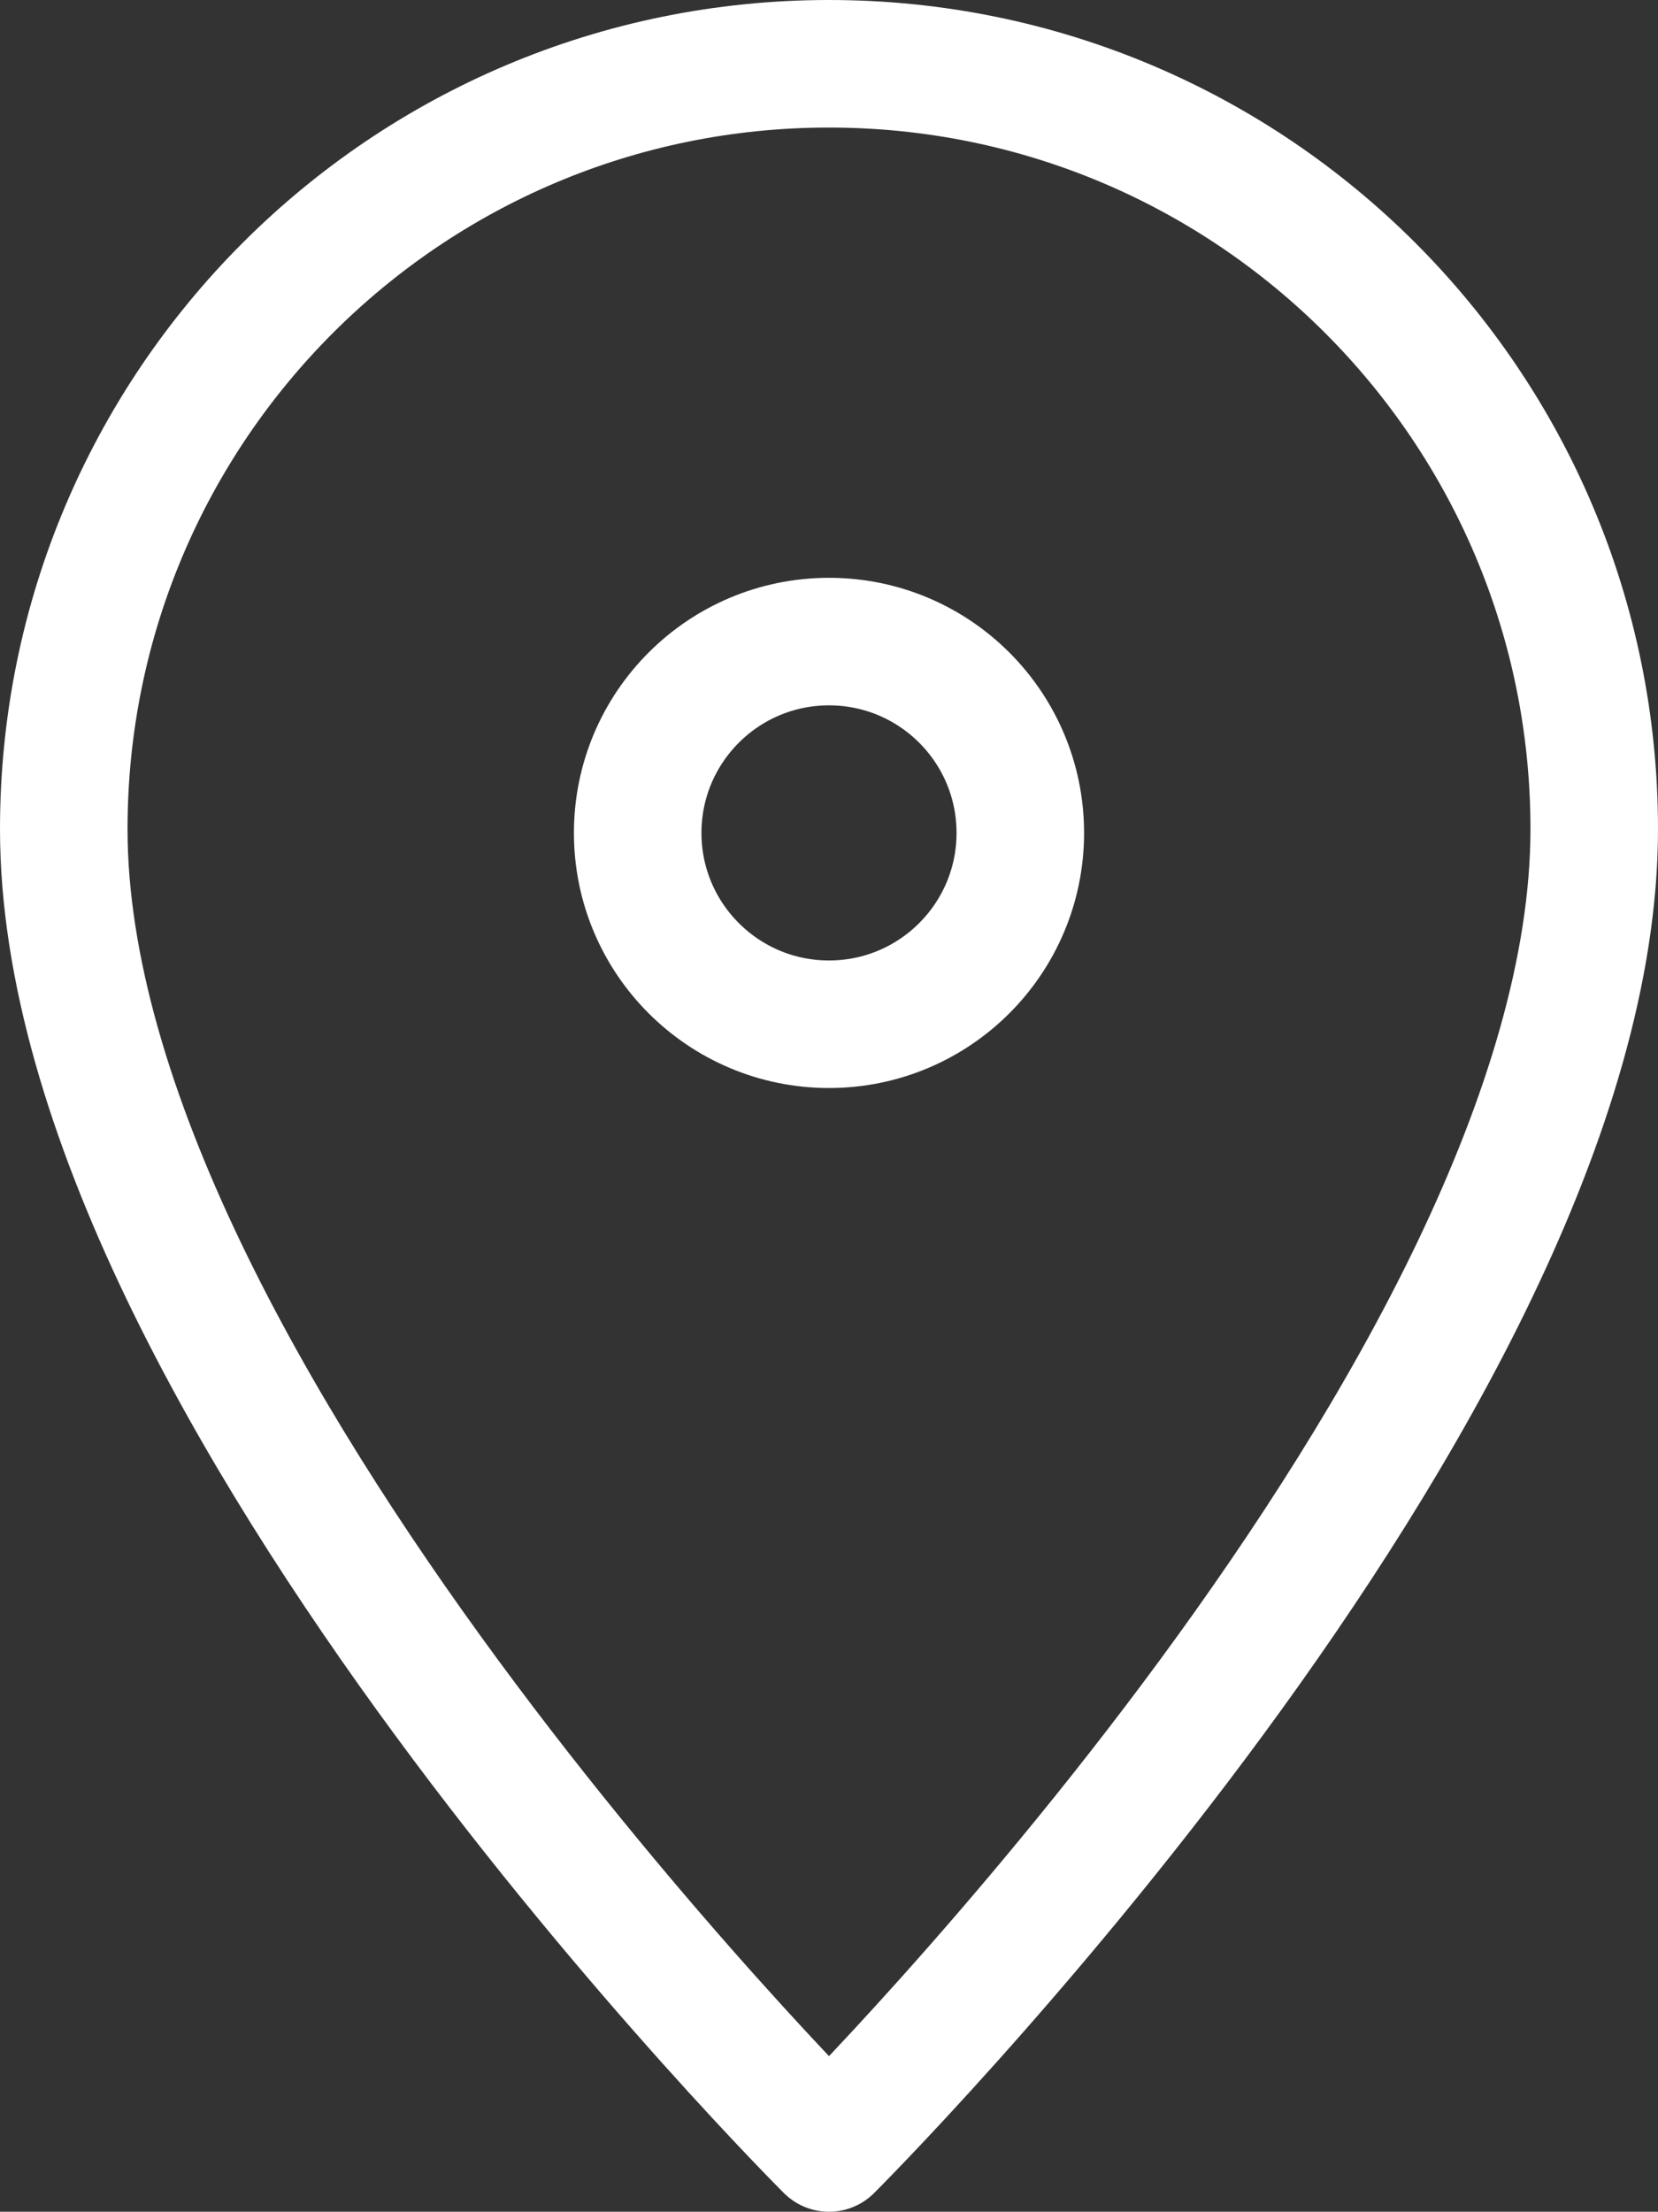
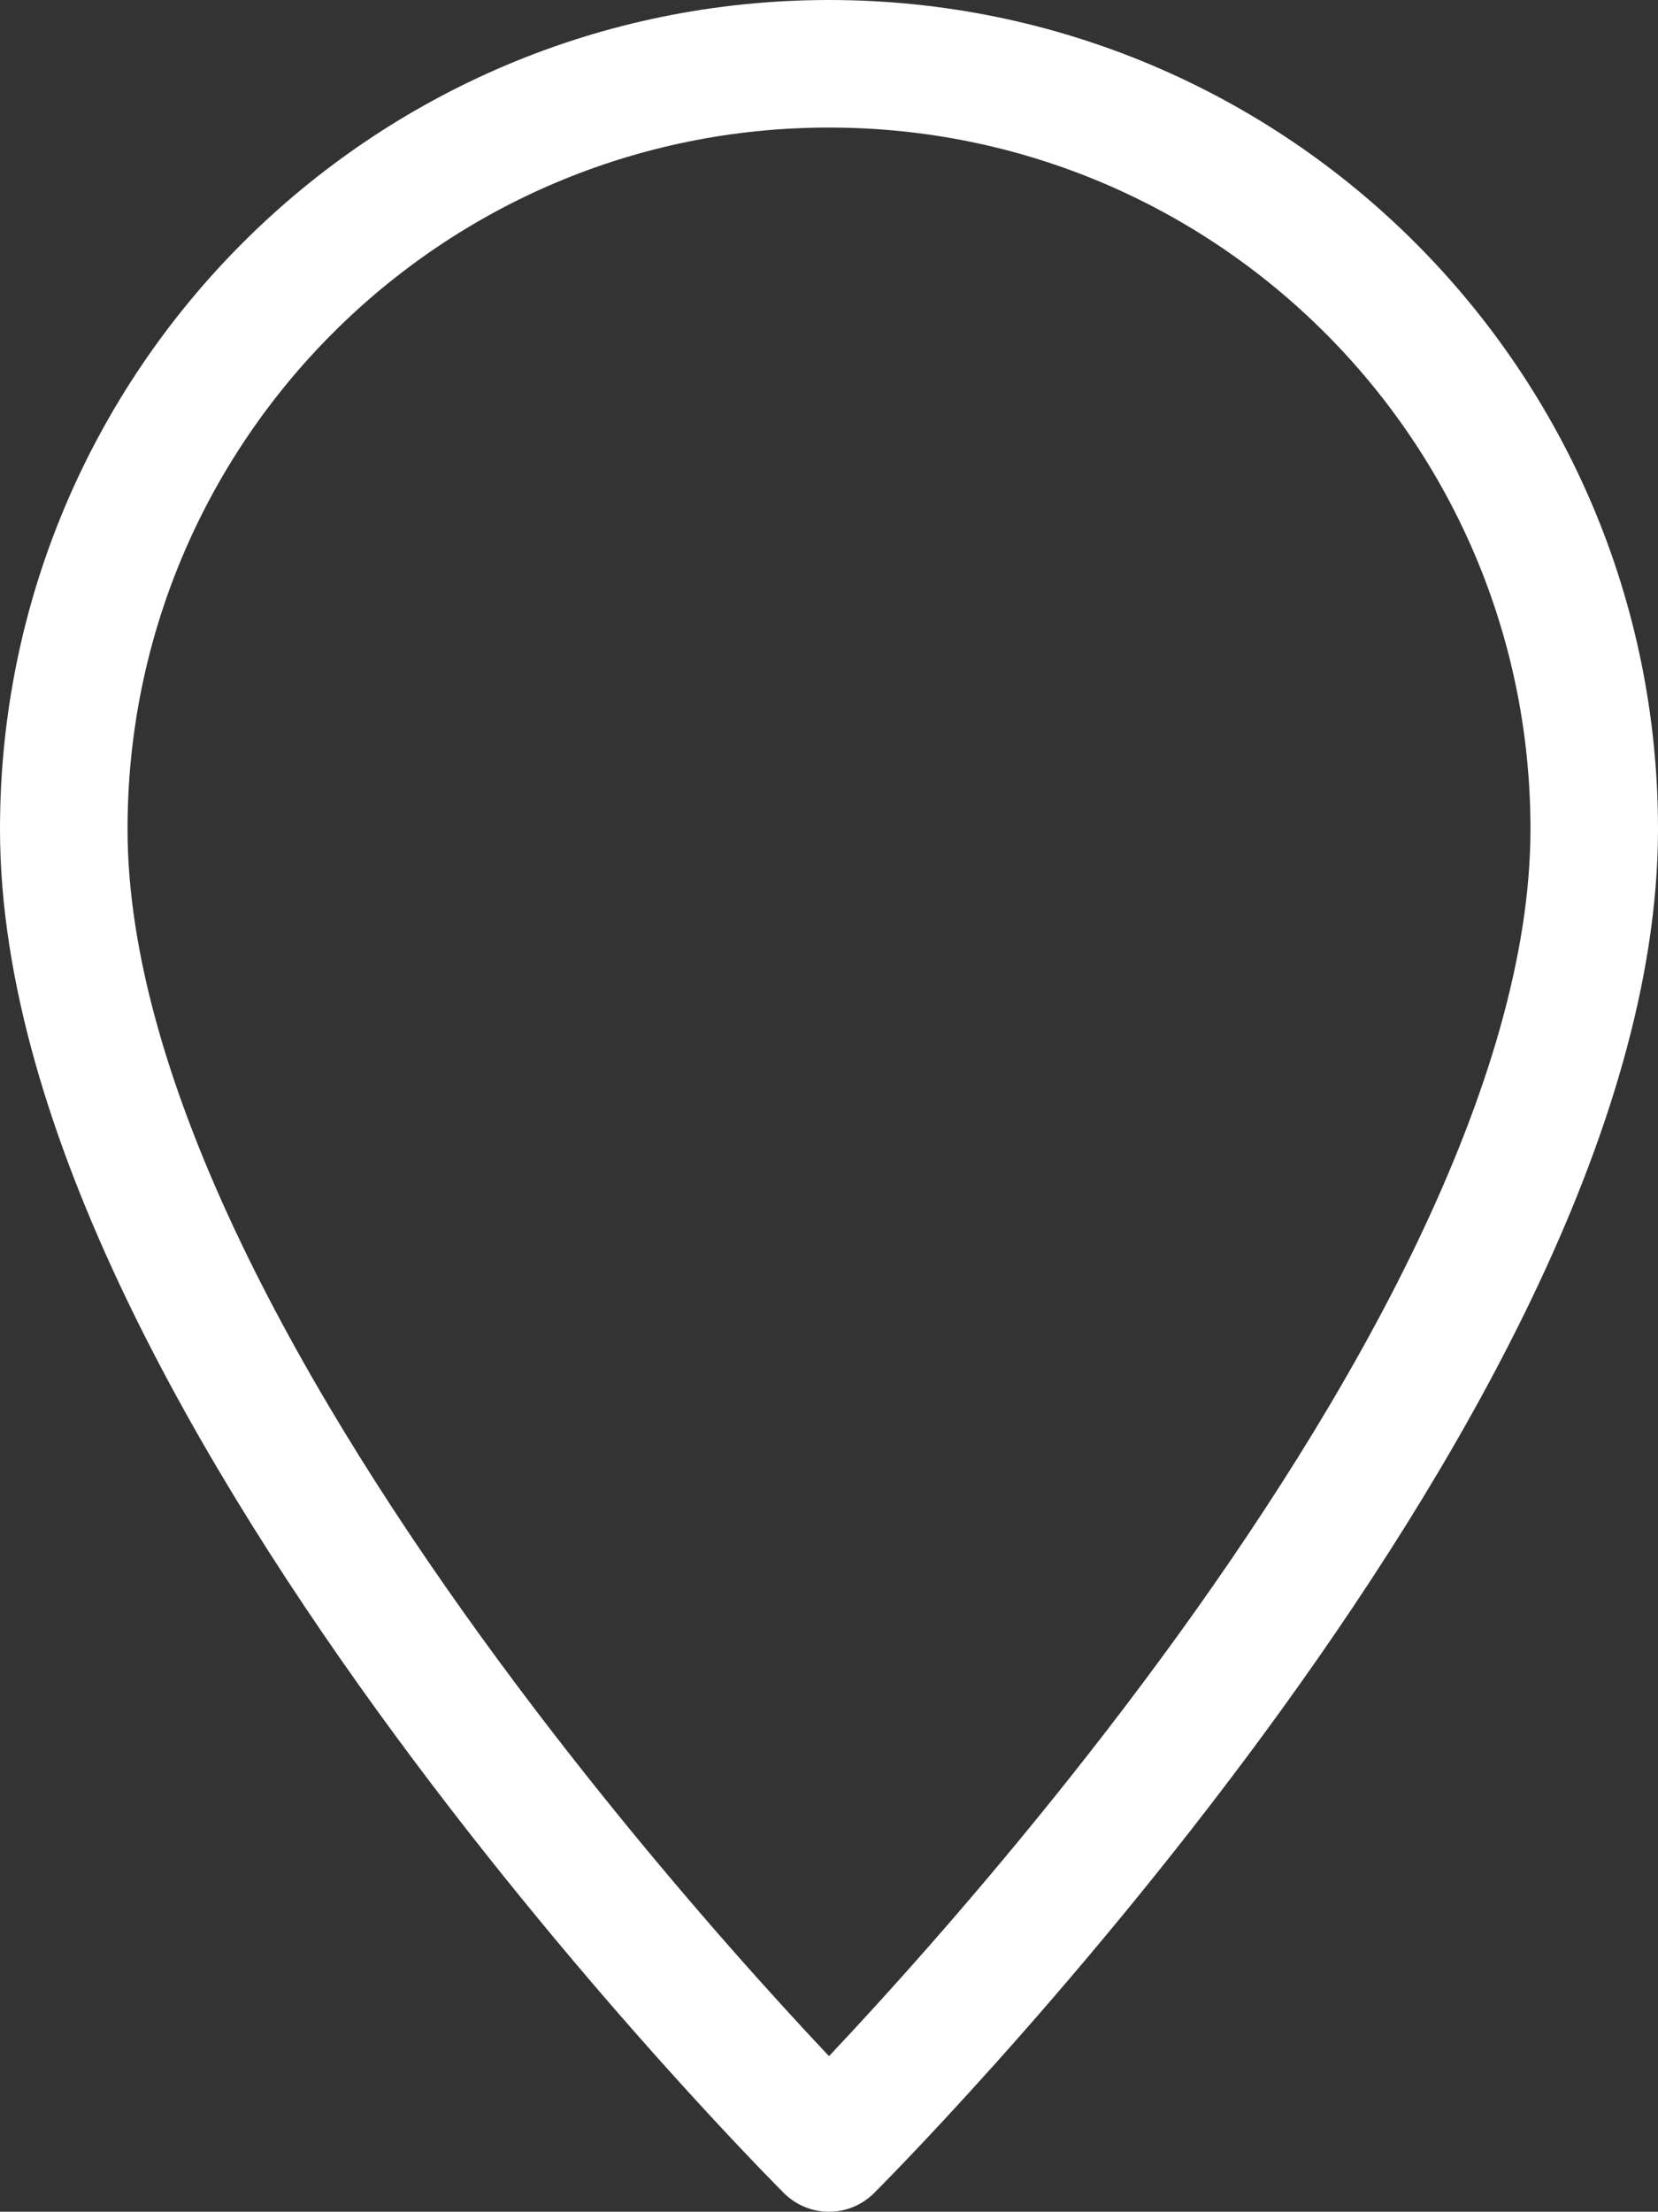
<svg xmlns="http://www.w3.org/2000/svg" id="_レイヤー_2" data-name="レイヤー 2" width="26" height="34.68">
  <rect width="100%" height="100%" fill="#333333" stroke="none" />
  <defs>
    <style>.cls-1{fill:none;stroke:#fff;stroke-linecap:round;stroke-linejoin:round;stroke-width:2px}</style>
  </defs>
  <g id="_レイヤー_1-2" data-name="レイヤー 1">
    <path class="cls-1" d="M25 13c0 8.73-12 20.68-12 20.68S1 21.73 1 13C1 6.37 6.37 1 13 1s12 5.37 12 12z" />
-     <circle class="cls-1" cx="13" cy="13.06" r="3" />
  </g>
</svg>